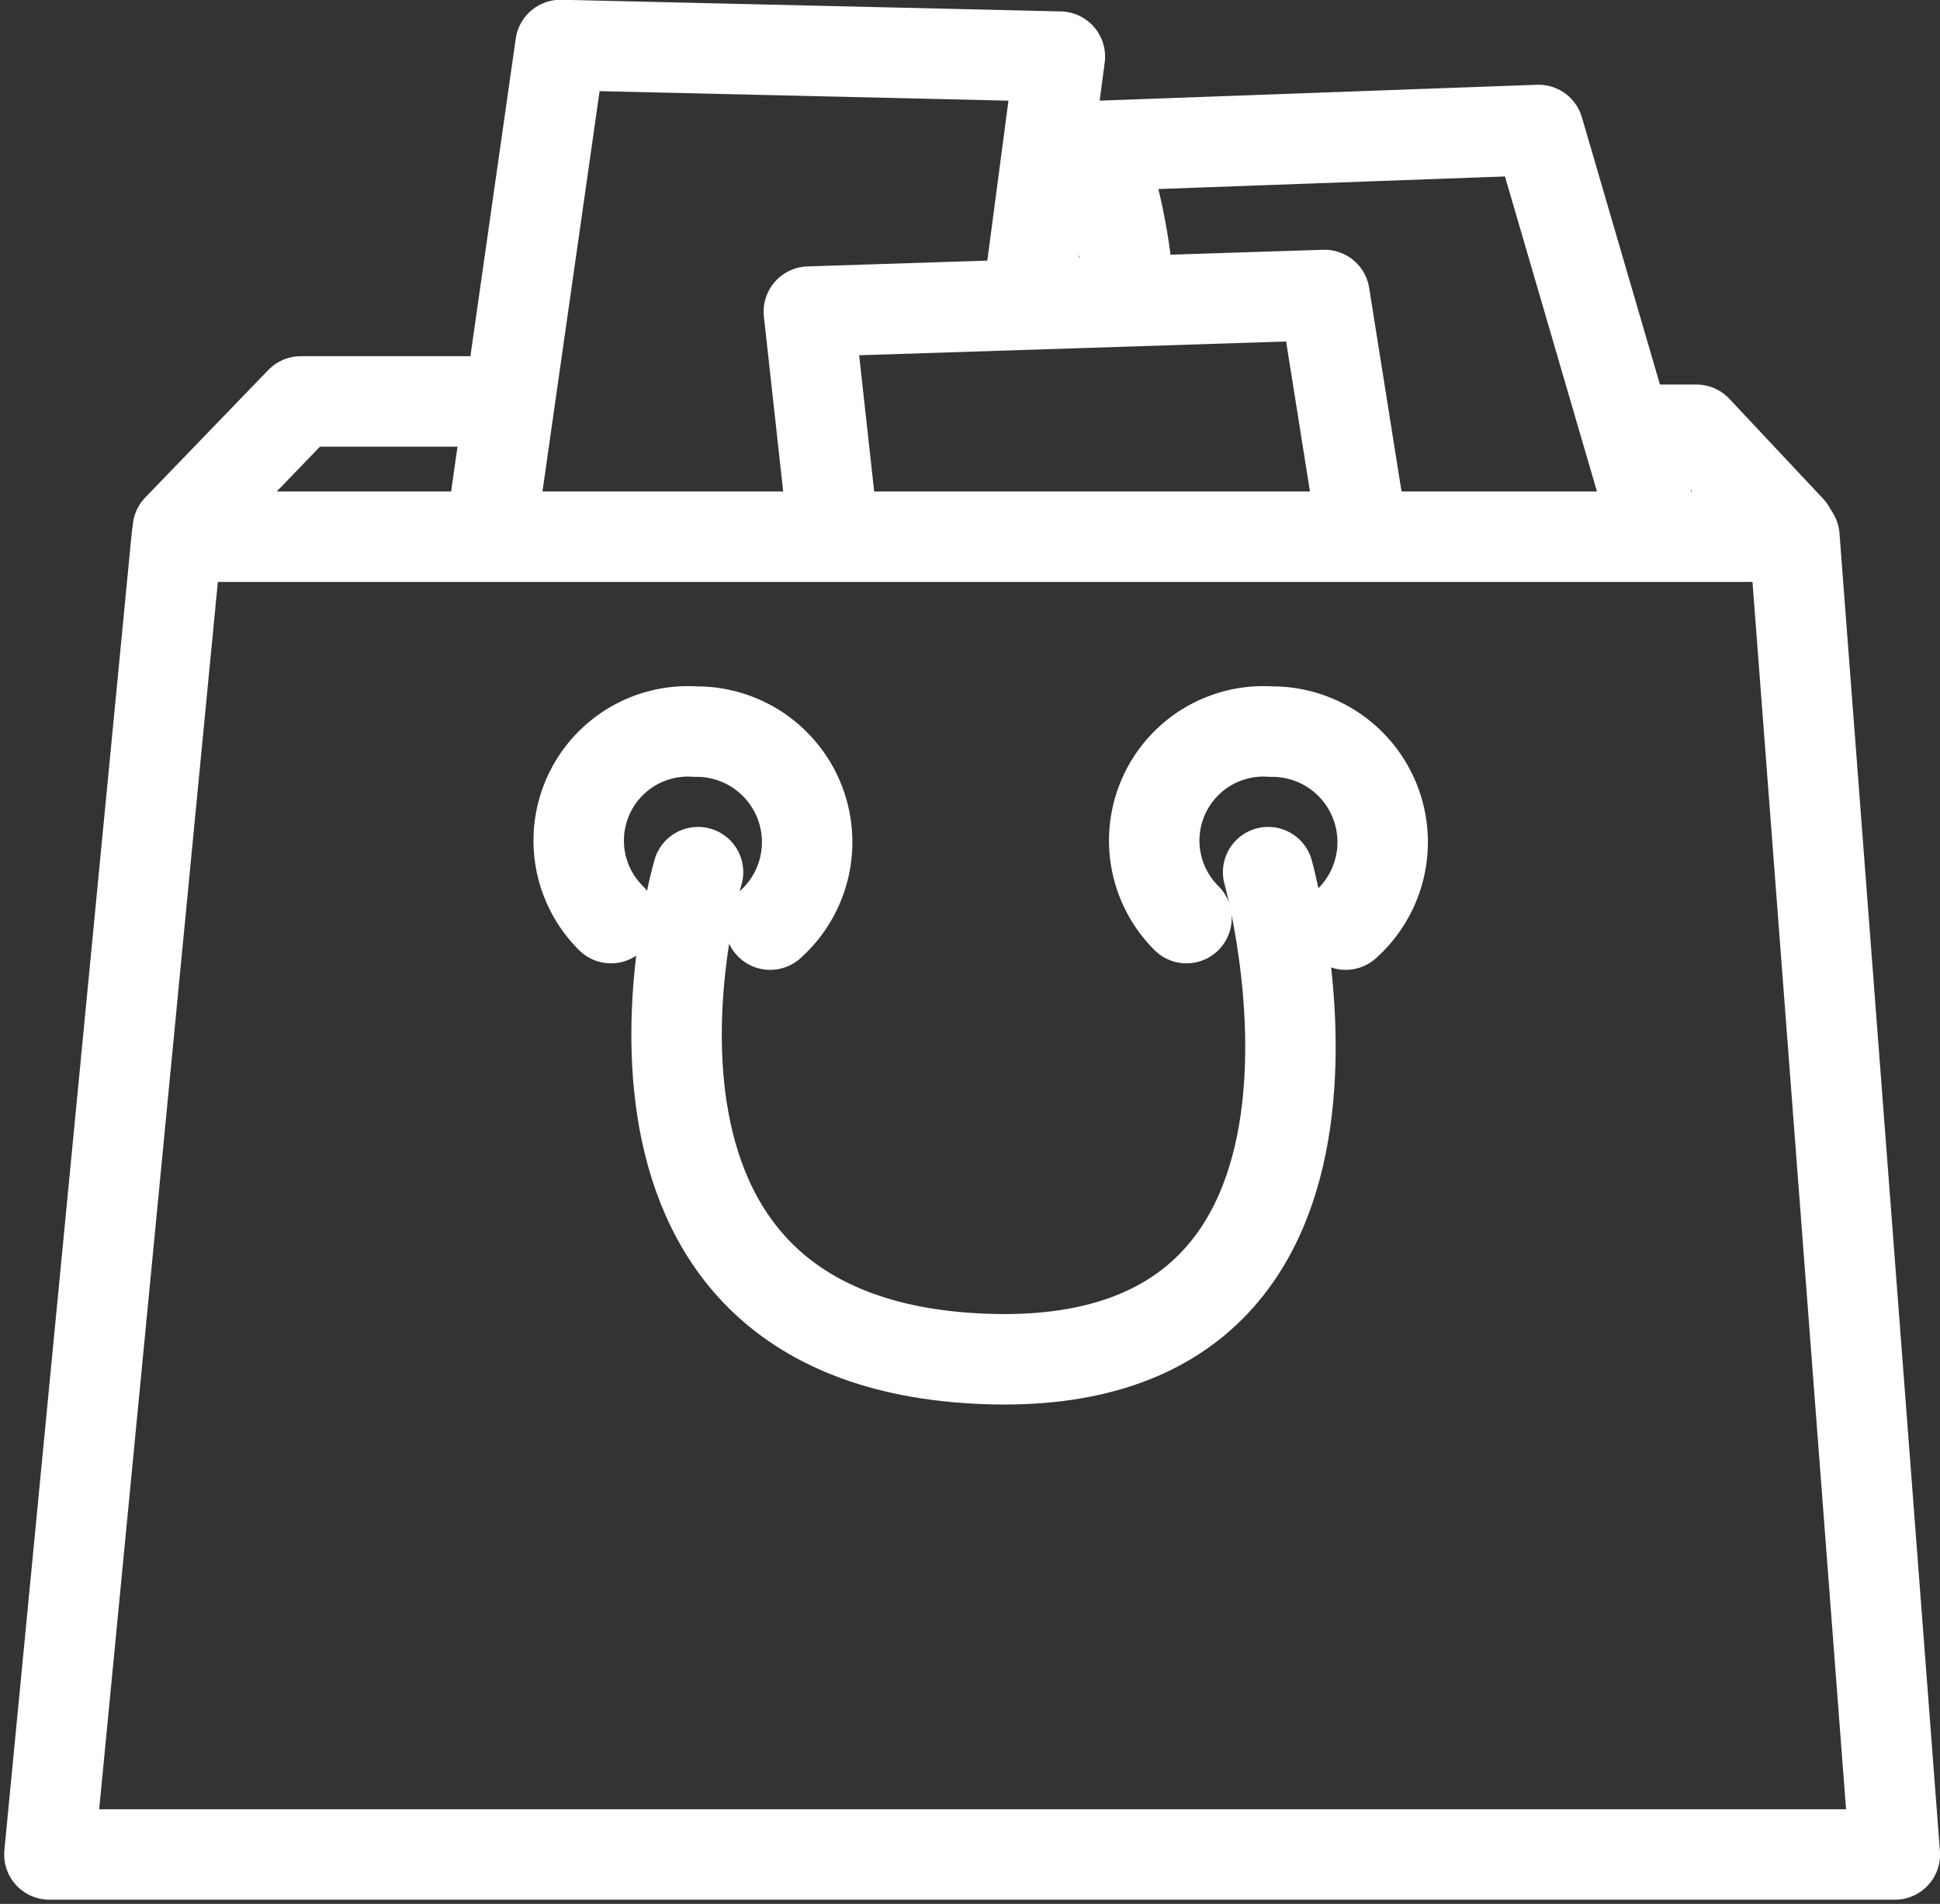
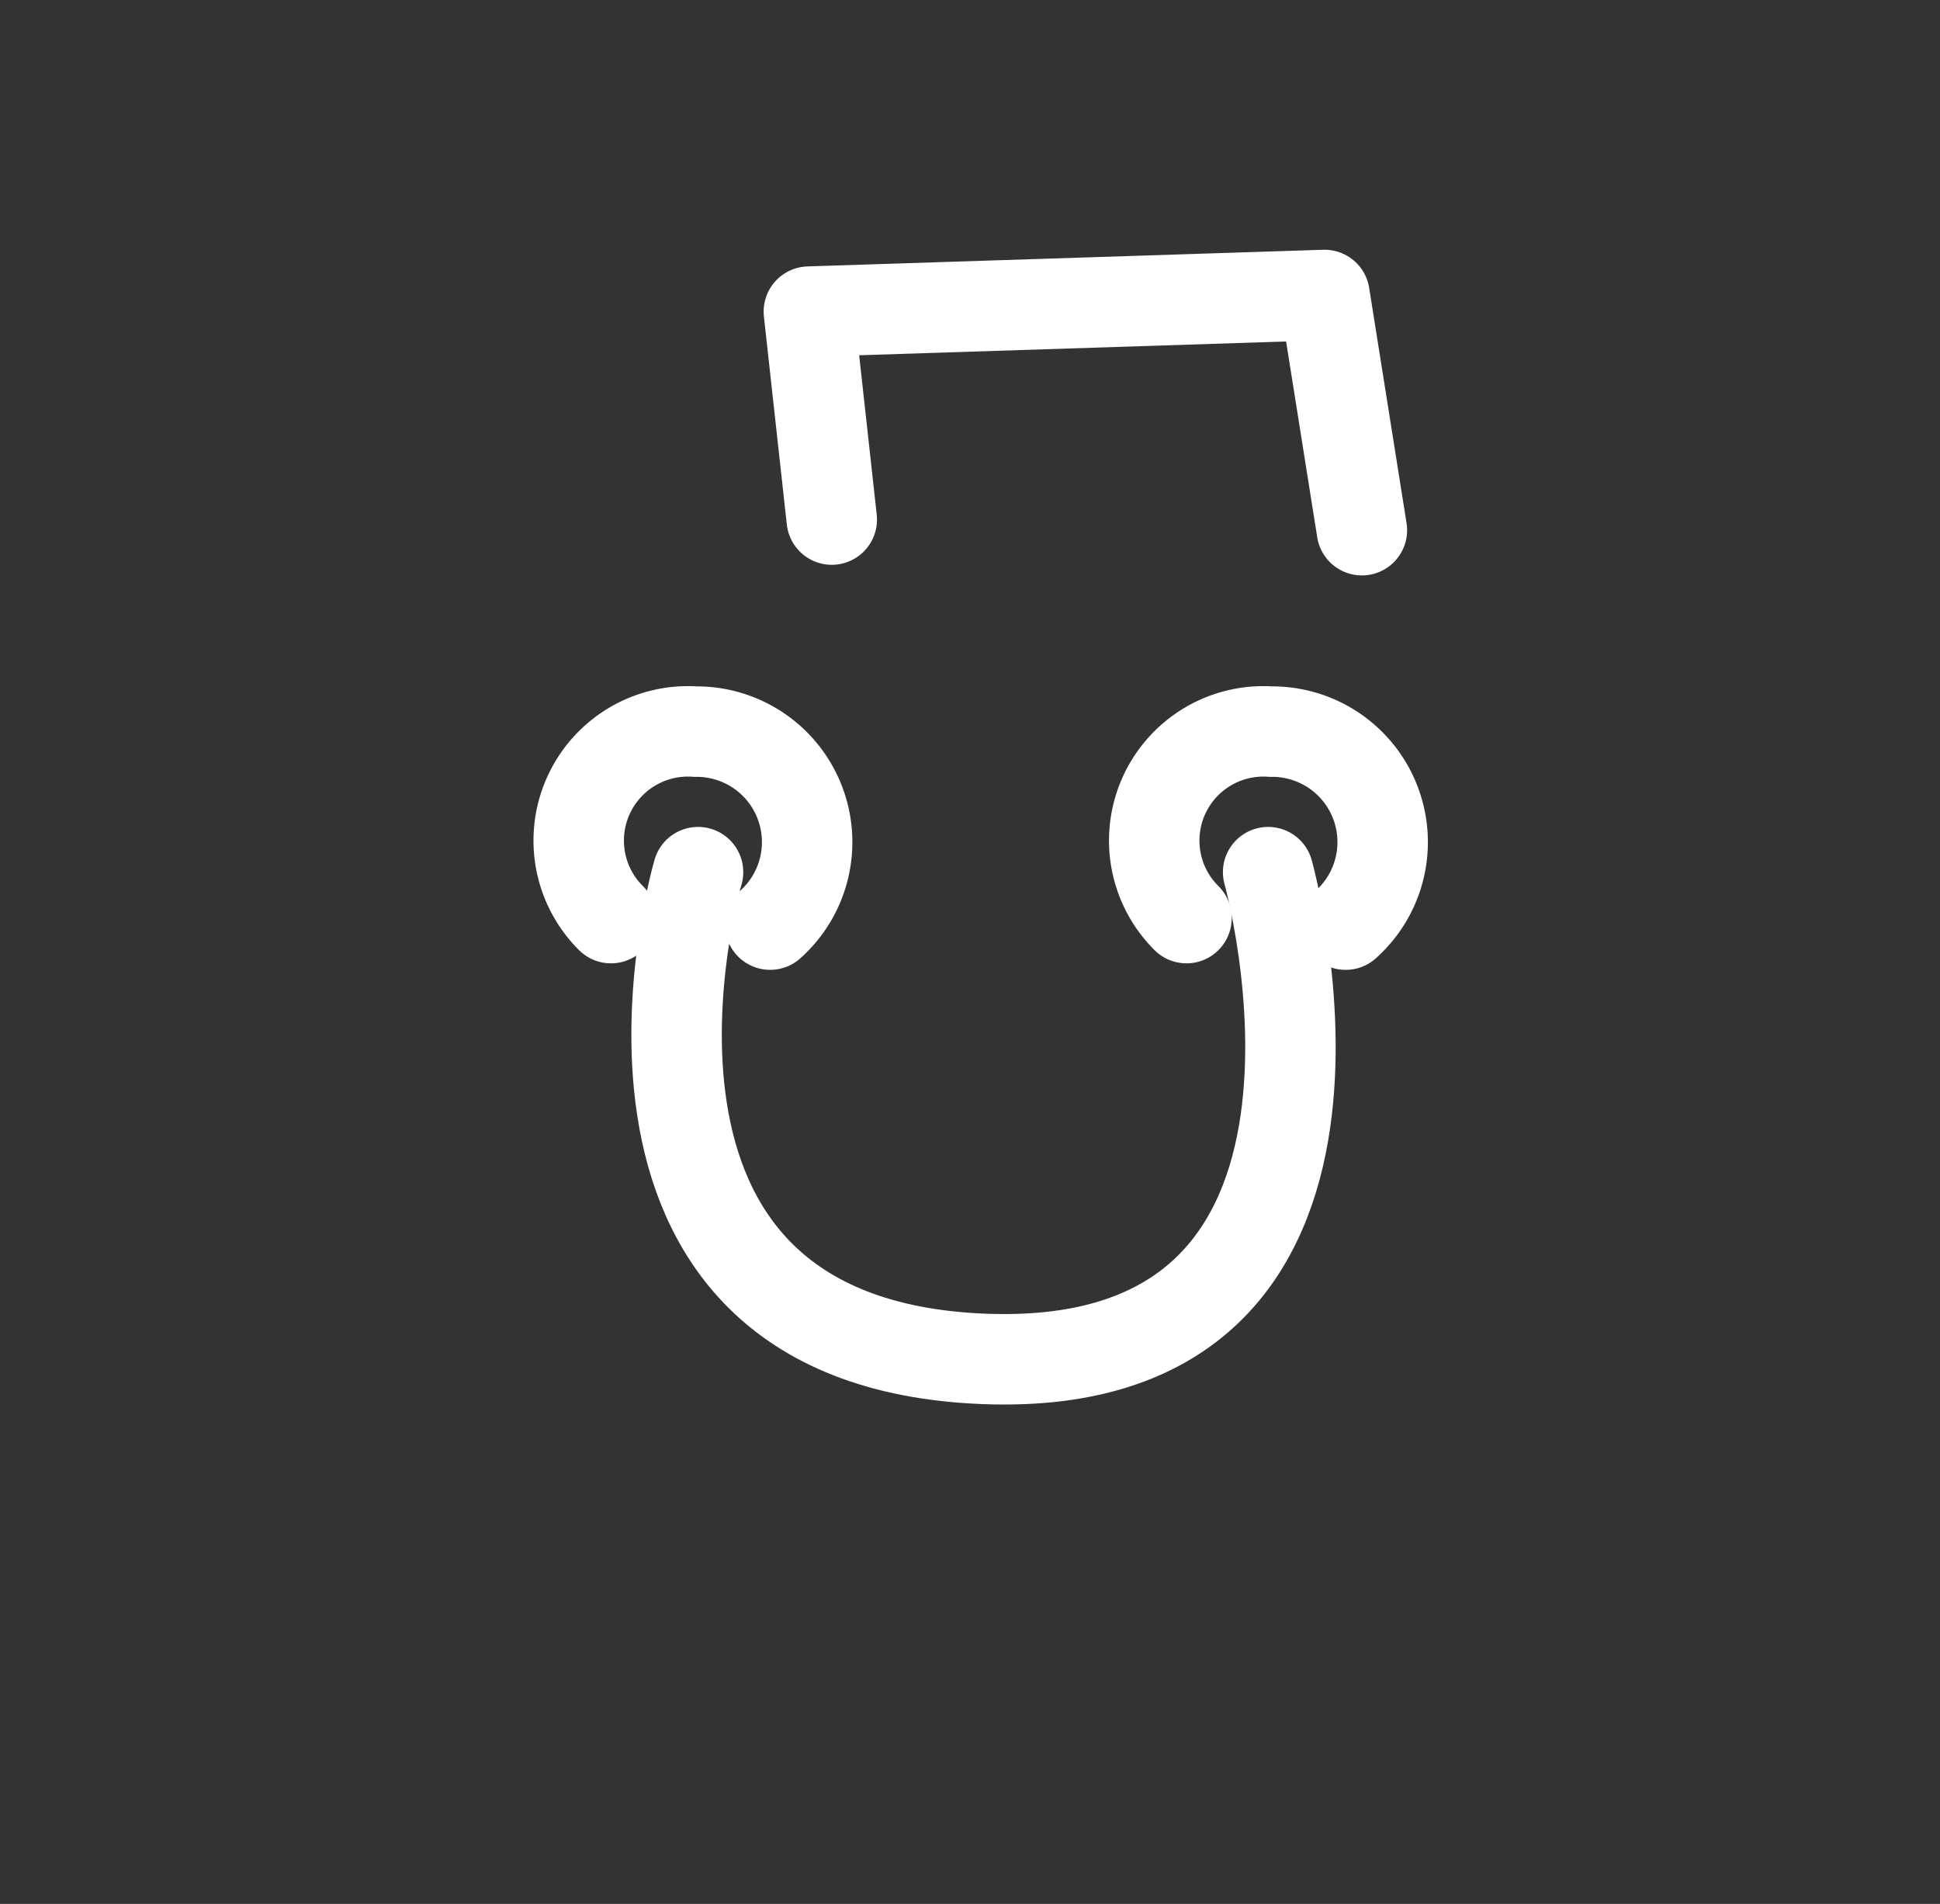
<svg xmlns="http://www.w3.org/2000/svg" width="32.175" height="31.568">
  <rect width="100%" height="100%" fill="#333333" stroke="none" />
  <g data-name="Сгруппировать 3" fill="none" stroke="#fff" stroke-linecap="round" stroke-linejoin="round" stroke-width="1.5">
-     <path data-name="Контур 11" d="M.819 30.749l2.113-21.85H29.76l1.666 21.85H.82" />
    <path data-name="Контур 12" d="M22.587 8.791l-.62-3.9-8.552.276.38 3.448" />
-     <path data-name="Контур 13" d="M17.055 4.899l.523-3.96L9.296.746l-1.122 7.86" />
-     <path data-name="Контур 14" d="M18.721 4.82a9.524 9.524 0 00-.5-2.4l7.295-.265 1.873 6.412" />
    <path data-name="Контур 15" d="M11.577 14.461s-2.29 7.8 4.748 8.071 4.707-8.071 4.707-8.071" />
    <path data-name="Контур 16" d="M10.133 15.223a1.811 1.811 0 011.4-3.092 1.832 1.832 0 011.24 3.2" />
    <path data-name="Контур 17" d="M19.678 15.223a1.811 1.811 0 011.4-3.092 1.832 1.832 0 011.24 3.2" />
-     <path data-name="Контур 18" d="M2.949 8.769l2.04-2.113h3.448" />
-     <path data-name="Контур 19" d="M29.689 8.782l-1.554-1.656h-1.02" />
  </g>
</svg>